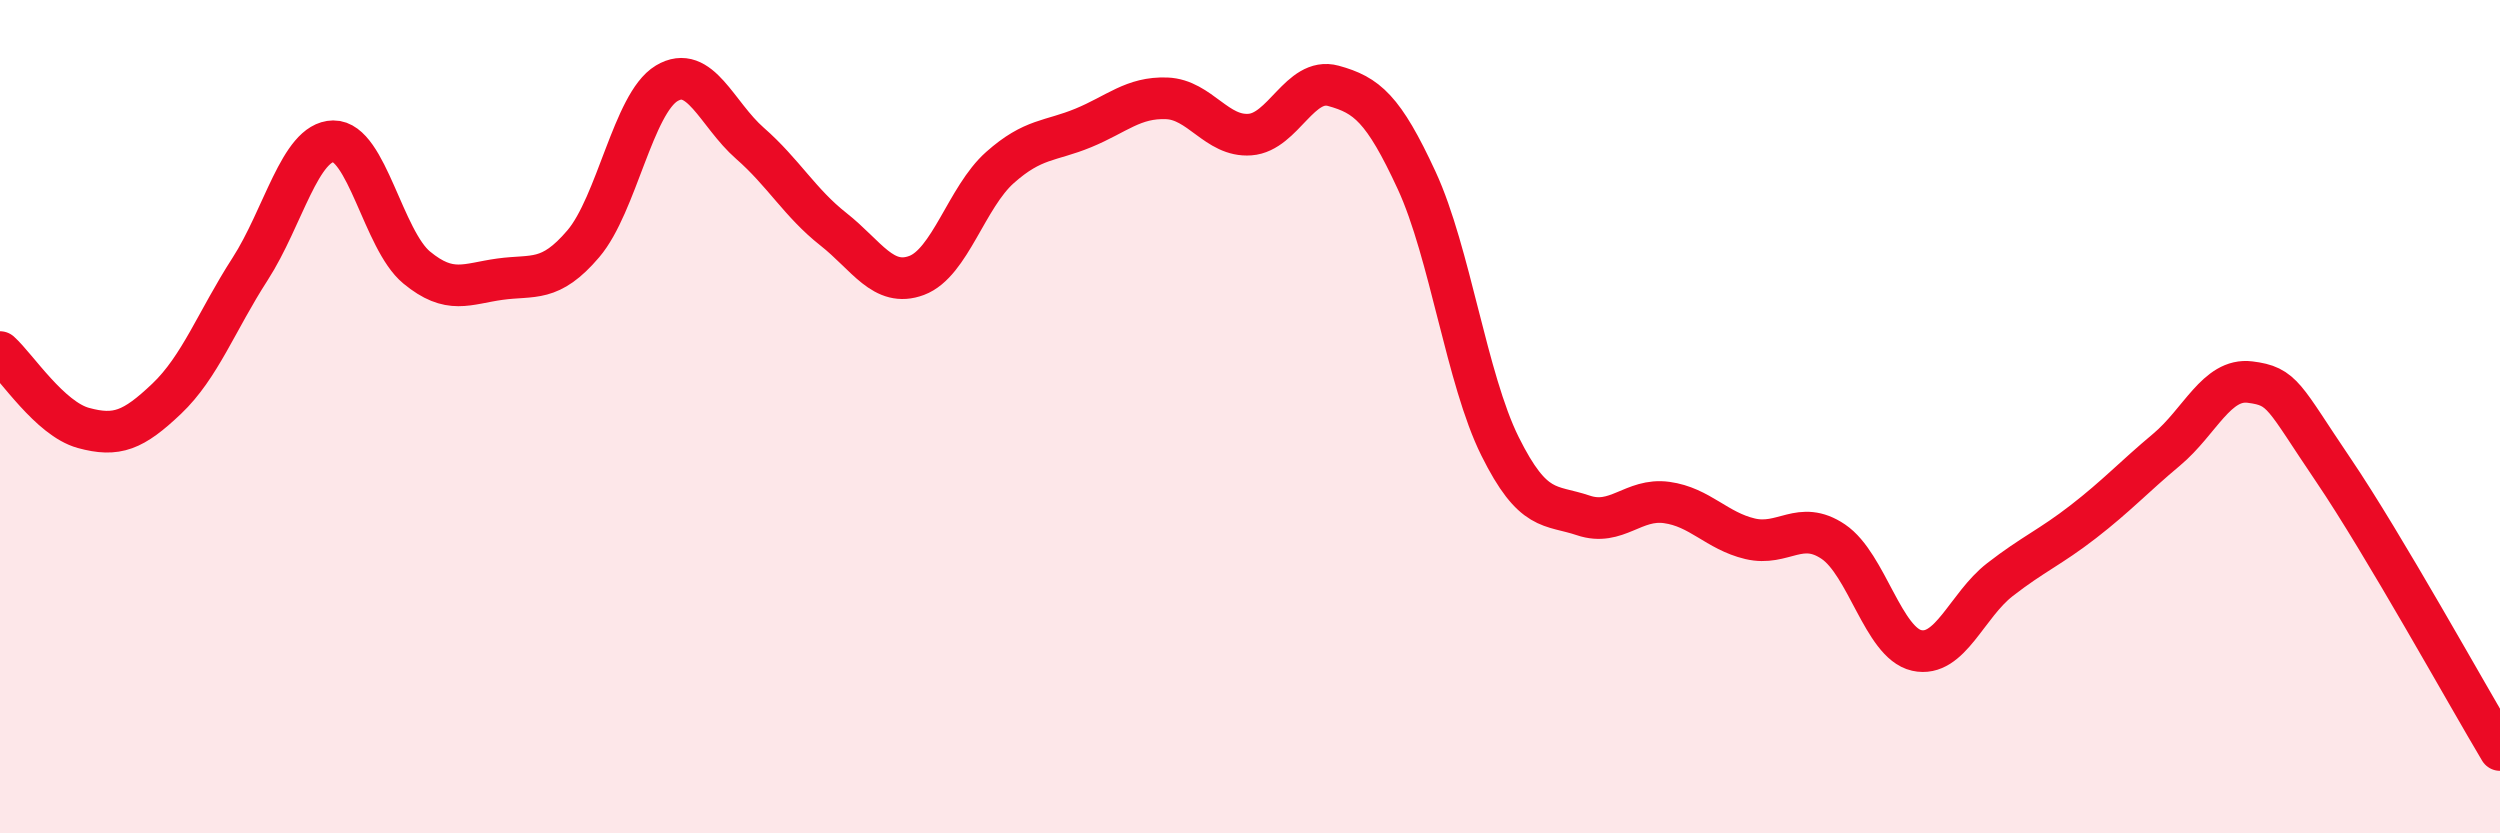
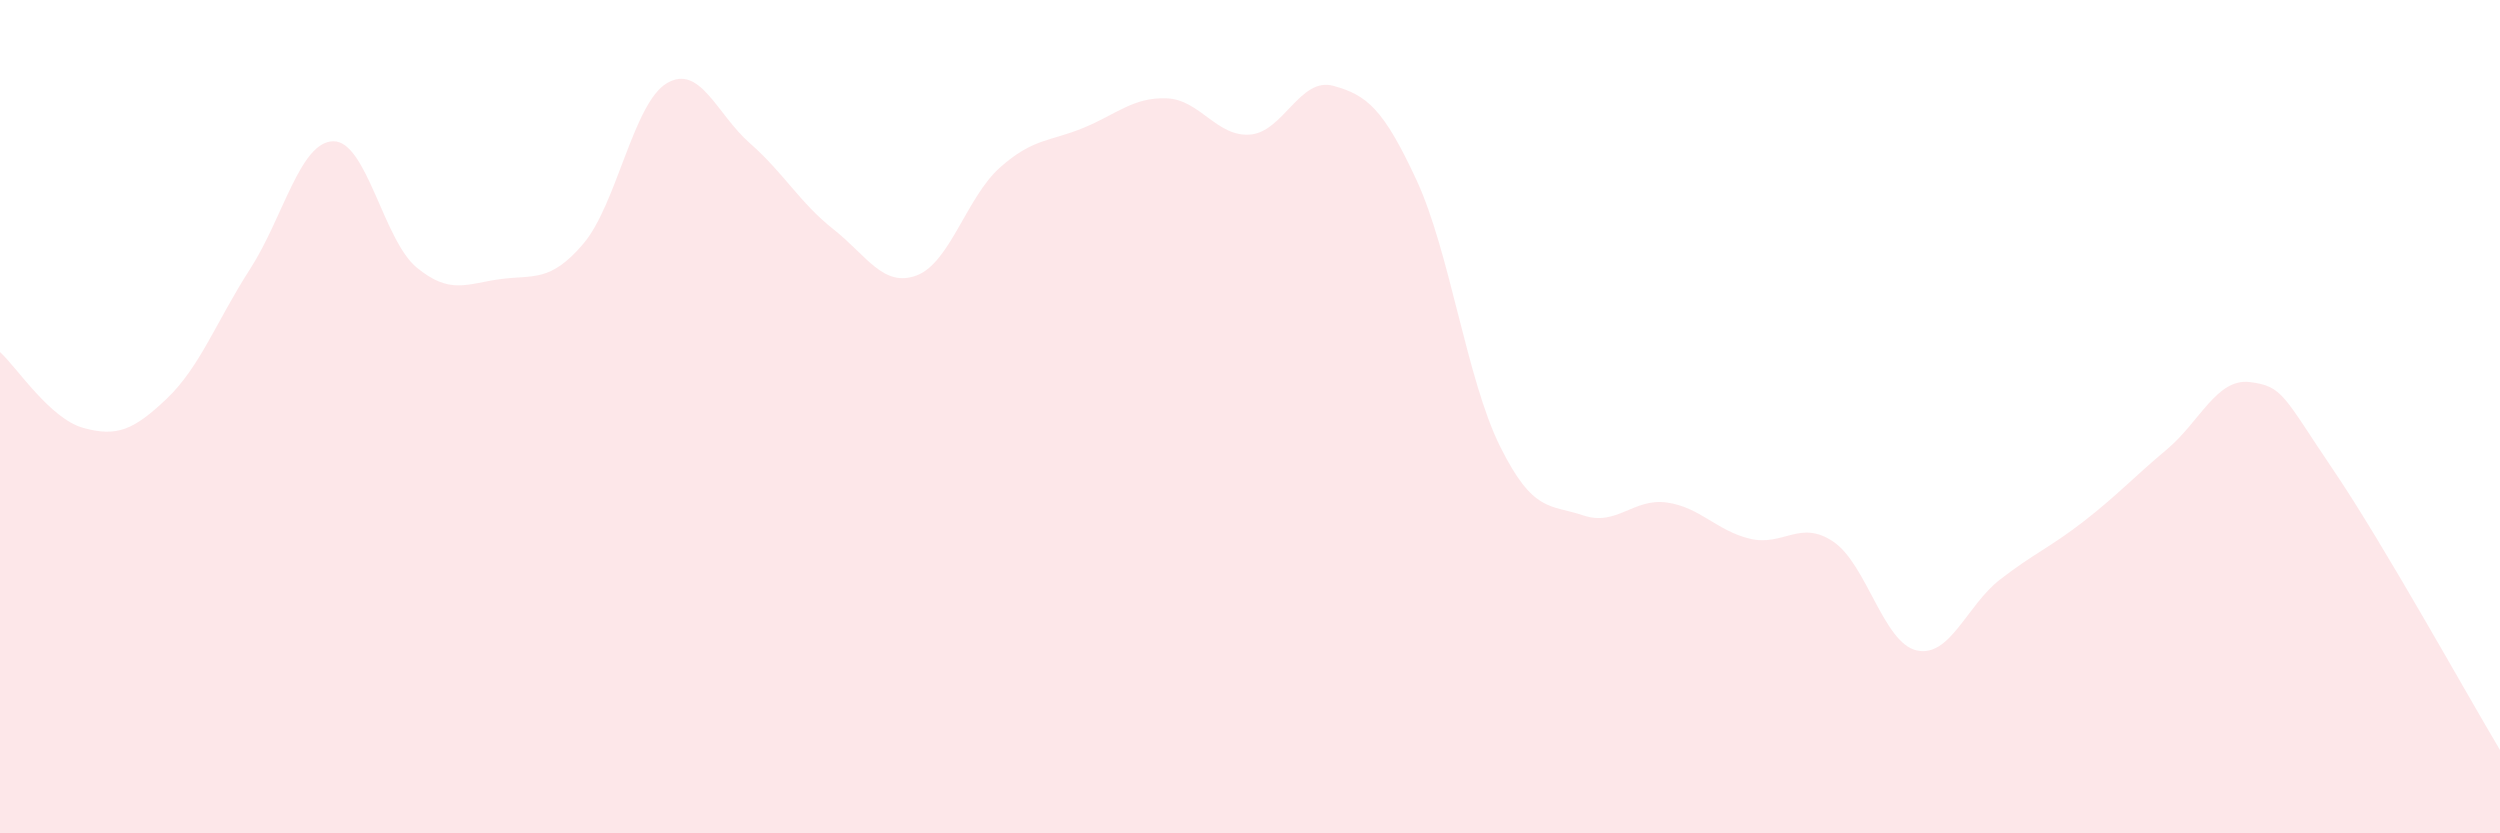
<svg xmlns="http://www.w3.org/2000/svg" width="60" height="20" viewBox="0 0 60 20">
  <path d="M 0,8.45 C 0.4,8.81 1.2,10.05 2,10.27 C 2.8,10.49 3.2,10.33 4,9.57 C 4.8,8.81 5.2,7.7 6,6.46 C 6.8,5.22 7.2,3.4 8,3.39 C 8.8,3.38 9.2,5.76 10,6.42 C 10.8,7.08 11.2,6.81 12,6.7 C 12.8,6.59 13.2,6.79 14,5.85 C 14.8,4.91 15.2,2.48 16,2 C 16.8,1.52 17.2,2.74 18,3.44 C 18.8,4.14 19.2,4.87 20,5.5 C 20.8,6.13 21.2,6.91 22,6.61 C 22.8,6.31 23.2,4.73 24,4.02 C 24.8,3.31 25.2,3.4 26,3.07 C 26.8,2.74 27.2,2.33 28,2.36 C 28.8,2.39 29.2,3.29 30,3.23 C 30.8,3.17 31.2,1.84 32,2.06 C 32.8,2.28 33.2,2.6 34,4.33 C 34.8,6.06 35.2,9.1 36,10.71 C 36.8,12.32 37.2,12.1 38,12.37 C 38.8,12.64 39.2,11.95 40,12.06 C 40.8,12.17 41.2,12.74 42,12.93 C 42.8,13.12 43.2,12.46 44,13 C 44.8,13.54 45.2,15.43 46,15.61 C 46.8,15.79 47.2,14.53 48,13.91 C 48.8,13.29 49.2,13.14 50,12.52 C 50.8,11.9 51.2,11.46 52,10.79 C 52.8,10.12 53.2,9.07 54,9.17 C 54.8,9.27 54.8,9.51 56,11.28 C 57.2,13.05 59.2,16.66 60,18L60 20L0 20Z" fill="#EB0A25" opacity="0.1" stroke-linecap="round" stroke-linejoin="round" />
-   <path d="M 0,8.45 C 0.4,8.81 1.2,10.05 2,10.27 C 2.8,10.49 3.2,10.33 4,9.57 C 4.8,8.81 5.2,7.7 6,6.46 C 6.8,5.22 7.2,3.4 8,3.39 C 8.8,3.38 9.2,5.76 10,6.42 C 10.8,7.08 11.2,6.81 12,6.7 C 12.8,6.59 13.2,6.79 14,5.85 C 14.8,4.91 15.2,2.48 16,2 C 16.8,1.52 17.2,2.74 18,3.44 C 18.8,4.14 19.2,4.87 20,5.5 C 20.8,6.13 21.2,6.91 22,6.61 C 22.8,6.31 23.2,4.73 24,4.02 C 24.8,3.31 25.2,3.4 26,3.07 C 26.8,2.74 27.2,2.33 28,2.36 C 28.8,2.39 29.2,3.29 30,3.23 C 30.8,3.17 31.2,1.84 32,2.06 C 32.8,2.28 33.2,2.6 34,4.33 C 34.8,6.06 35.2,9.1 36,10.71 C 36.8,12.32 37.2,12.1 38,12.37 C 38.8,12.64 39.2,11.95 40,12.06 C 40.8,12.17 41.2,12.74 42,12.93 C 42.8,13.12 43.2,12.46 44,13 C 44.8,13.54 45.2,15.43 46,15.61 C 46.8,15.79 47.2,14.53 48,13.91 C 48.8,13.29 49.2,13.14 50,12.52 C 50.8,11.9 51.2,11.46 52,10.79 C 52.8,10.12 53.2,9.07 54,9.17 C 54.8,9.27 54.8,9.51 56,11.28 C 57.2,13.05 59.2,16.66 60,18" stroke="#EB0A25" stroke-width="1" fill="none" stroke-linecap="round" stroke-linejoin="round" />
</svg>